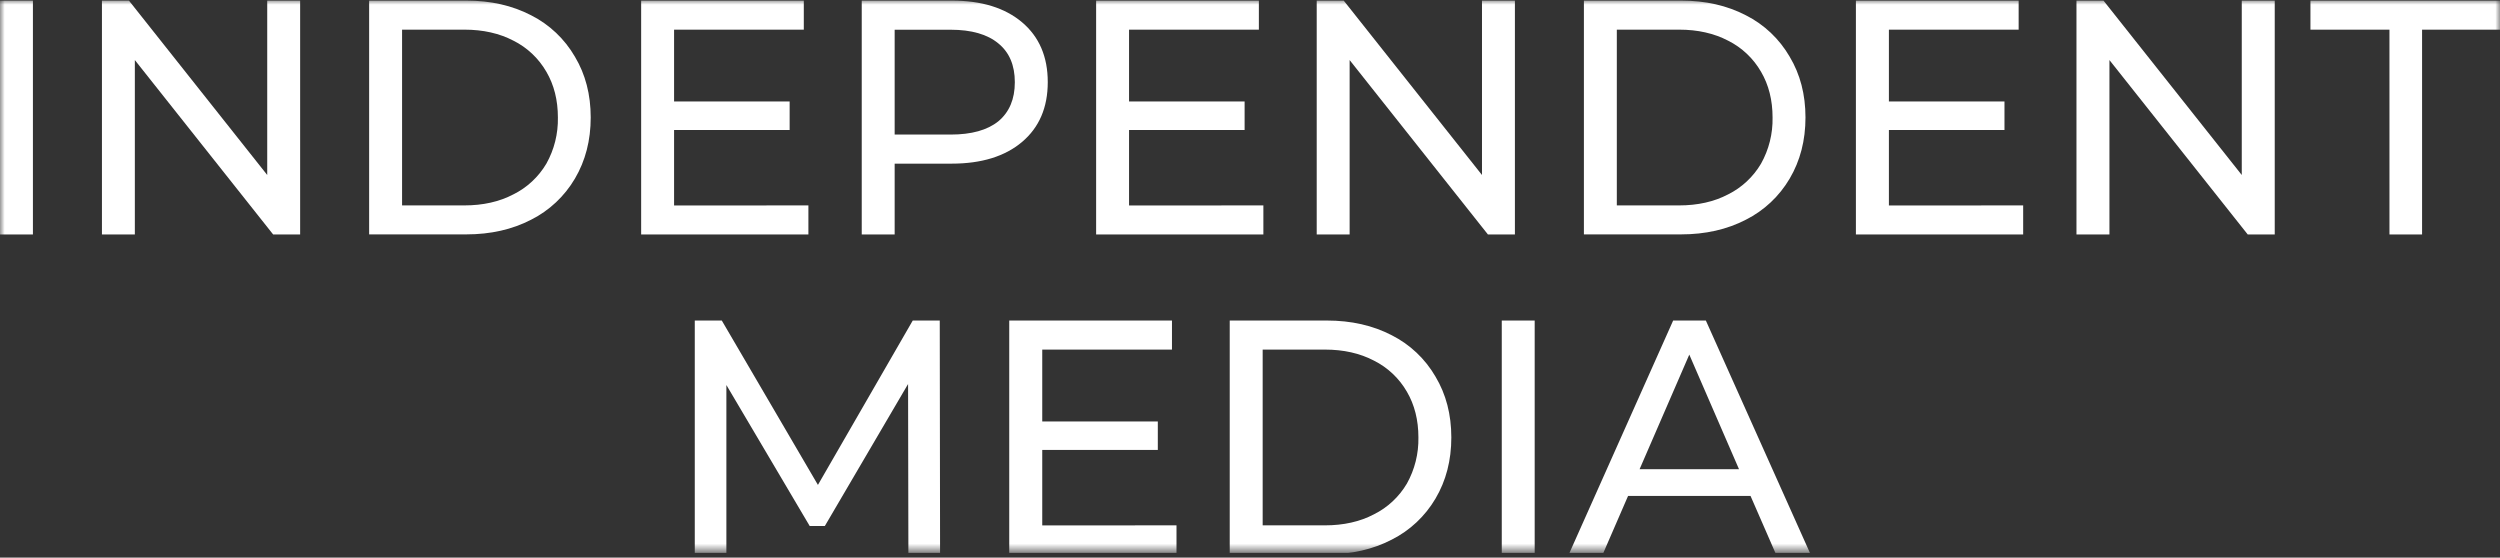
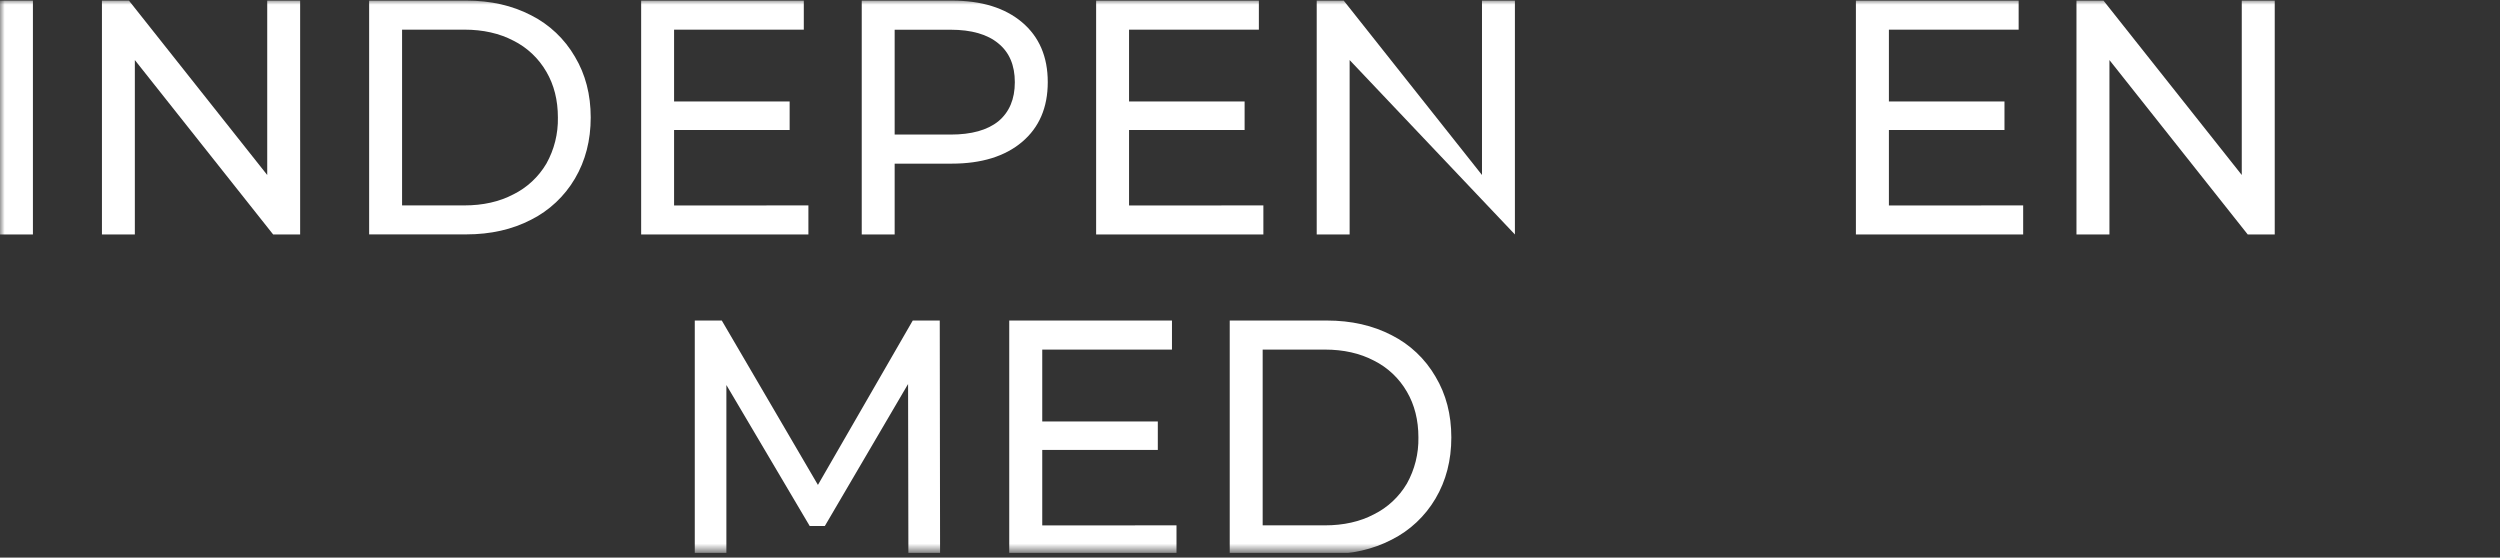
<svg xmlns="http://www.w3.org/2000/svg" width="269" height="60" viewBox="0 0 269 60" fill="none">
  <rect x="0" y="0" width="269" height="60" fill="#333333" stroke="none" />
  <g clip-path="url(#clip0_507_162761)">
    <mask id="mask0_507_162761" style="mask-type:luminance" maskUnits="userSpaceOnUse" x="0" y="0" width="269" height="60">
      <path d="M269 0H0V59.398H269V0Z" fill="white" />
    </mask>
    <g mask="url(#mask0_507_162761)">
      <path d="M0 0.063H3.542V25.229H0V0.063Z" fill="white" />
      <path d="M32.295 0.063V25.229H29.391L14.509 6.462V25.229H10.969V0.063H13.873L28.753 18.829V0.063H32.295Z" fill="white" />
      <path d="M39.719 0.063H50.171C52.791 0.063 55.118 0.591 57.151 1.646C59.114 2.636 60.751 4.185 61.862 6.103C62.995 7.996 63.561 10.174 63.561 12.639C63.561 15.103 62.995 17.296 61.862 19.218C60.743 21.12 59.107 22.655 57.151 23.64C55.118 24.693 52.791 25.22 50.171 25.22H39.719V0.063ZM49.958 22.102C51.97 22.102 53.73 21.706 55.237 20.915C56.712 20.186 57.947 19.037 58.789 17.608C59.635 16.098 60.063 14.384 60.029 12.647C60.029 10.776 59.616 9.134 58.789 7.721C57.957 6.277 56.725 5.115 55.247 4.377C53.735 3.586 51.975 3.19 49.967 3.19H43.263V22.102H49.958Z" fill="white" />
      <path d="M86.984 22.102V25.229H68.988V0.063H86.489V3.19H72.531V10.921H84.965V13.985H72.531V22.11L86.984 22.102Z" fill="white" />
      <path d="M102.394 0.063C105.606 0.063 108.133 0.842 109.976 2.4C111.818 3.958 112.739 6.103 112.739 8.836C112.739 11.569 111.818 13.714 109.976 15.272C108.133 16.829 105.606 17.608 102.394 17.608H96.265V25.229H92.723V0.063H102.394ZM102.287 14.479C104.532 14.479 106.244 14.002 107.424 13.049C108.604 12.066 109.195 10.665 109.195 8.844C109.195 7.023 108.604 5.633 107.424 4.673C106.244 3.692 104.532 3.2 102.287 3.199H96.265V14.479H102.287Z" fill="white" />
      <path d="M135.939 22.102V25.229H117.943V0.063H135.454V3.19H121.486V10.921H133.92V13.985H121.486V22.11L135.939 22.102Z" fill="white" />
-       <path d="M163.004 0.063V25.229H160.1L145.22 6.462V25.229H141.678V0.063H144.582L159.462 18.829V0.063H163.004Z" fill="white" />
-       <path d="M170.428 0.063H180.88C183.501 0.063 185.827 0.591 187.858 1.646C189.822 2.636 191.459 4.185 192.57 6.103C193.704 7.996 194.27 10.174 194.27 12.639C194.27 15.103 193.704 17.296 192.57 19.218C191.451 21.12 189.815 22.656 187.858 23.64C185.828 24.693 183.502 25.22 180.88 25.22H170.428V0.063ZM180.667 22.102C182.679 22.102 184.439 21.706 185.946 20.915C187.417 20.183 188.647 19.035 189.488 17.608C190.334 16.098 190.762 14.384 190.728 12.647C190.728 10.776 190.315 9.134 189.488 7.721C188.655 6.278 187.424 5.116 185.946 4.377C184.435 3.586 182.675 3.19 180.667 3.19H173.97V22.102H180.667Z" fill="white" />
+       <path d="M163.004 0.063V25.229L145.22 6.462V25.229H141.678V0.063H144.582L159.462 18.829V0.063H163.004Z" fill="white" />
      <path d="M217.693 22.102V25.229H199.695V0.063H217.206V3.19H203.246V10.921H215.682V13.985H203.246V22.11L217.693 22.102Z" fill="white" />
      <path d="M244.762 0.063V25.229H241.856L226.976 6.462V25.229H223.428V0.063H226.334L241.214 18.829V0.063H244.762Z" fill="white" />
-       <path d="M257.105 3.19H248.604V0.063H269.117V3.19H260.615V25.229H257.107L257.105 3.19Z" fill="white" />
      <path d="M97.743 59.654L97.709 41.319L88.752 56.599H87.124L78.159 41.428V59.654H74.758V34.489H77.664L88.009 52.177L98.212 34.489H101.118L101.152 59.654H97.743Z" fill="white" />
      <path d="M126.591 56.527V59.654H108.594V34.489H126.104V37.616H112.146V45.347H124.581V48.411H112.146V56.535L126.591 56.527Z" fill="white" />
      <path d="M132.318 34.489H142.77C145.392 34.489 147.719 35.017 149.751 36.072C151.714 37.062 153.351 38.611 154.462 40.529C155.595 42.422 156.162 44.6 156.163 47.065C156.164 49.529 155.598 51.722 154.462 53.644C153.342 55.546 151.707 57.081 149.751 58.065C147.72 59.119 145.394 59.647 142.77 59.647H132.318V34.489ZM142.559 56.528C144.572 56.528 146.331 56.132 147.836 55.341C149.308 54.61 150.539 53.461 151.381 52.034C152.225 50.523 152.653 48.809 152.621 47.073C152.621 45.202 152.208 43.56 151.381 42.147C150.548 40.704 149.315 39.541 147.836 38.803C146.326 38.012 144.566 37.616 142.559 37.616H135.863V56.528H142.559Z" fill="white" />
-       <path d="M161.59 34.489H165.132V59.654H161.59V34.489Z" fill="white" />
-       <path d="M188.358 53.364H175.179L172.45 59.654H168.801L180.032 34.489H183.55L194.821 59.654H191.102L188.358 53.364ZM187.118 50.488L181.768 38.156L176.419 50.488H187.118Z" fill="white" />
    </g>
  </g>
  <defs>
    <clipPath id="clip0_507_162761">
      <rect width="269" height="59.496" fill="white" />
    </clipPath>
  </defs>
</svg>